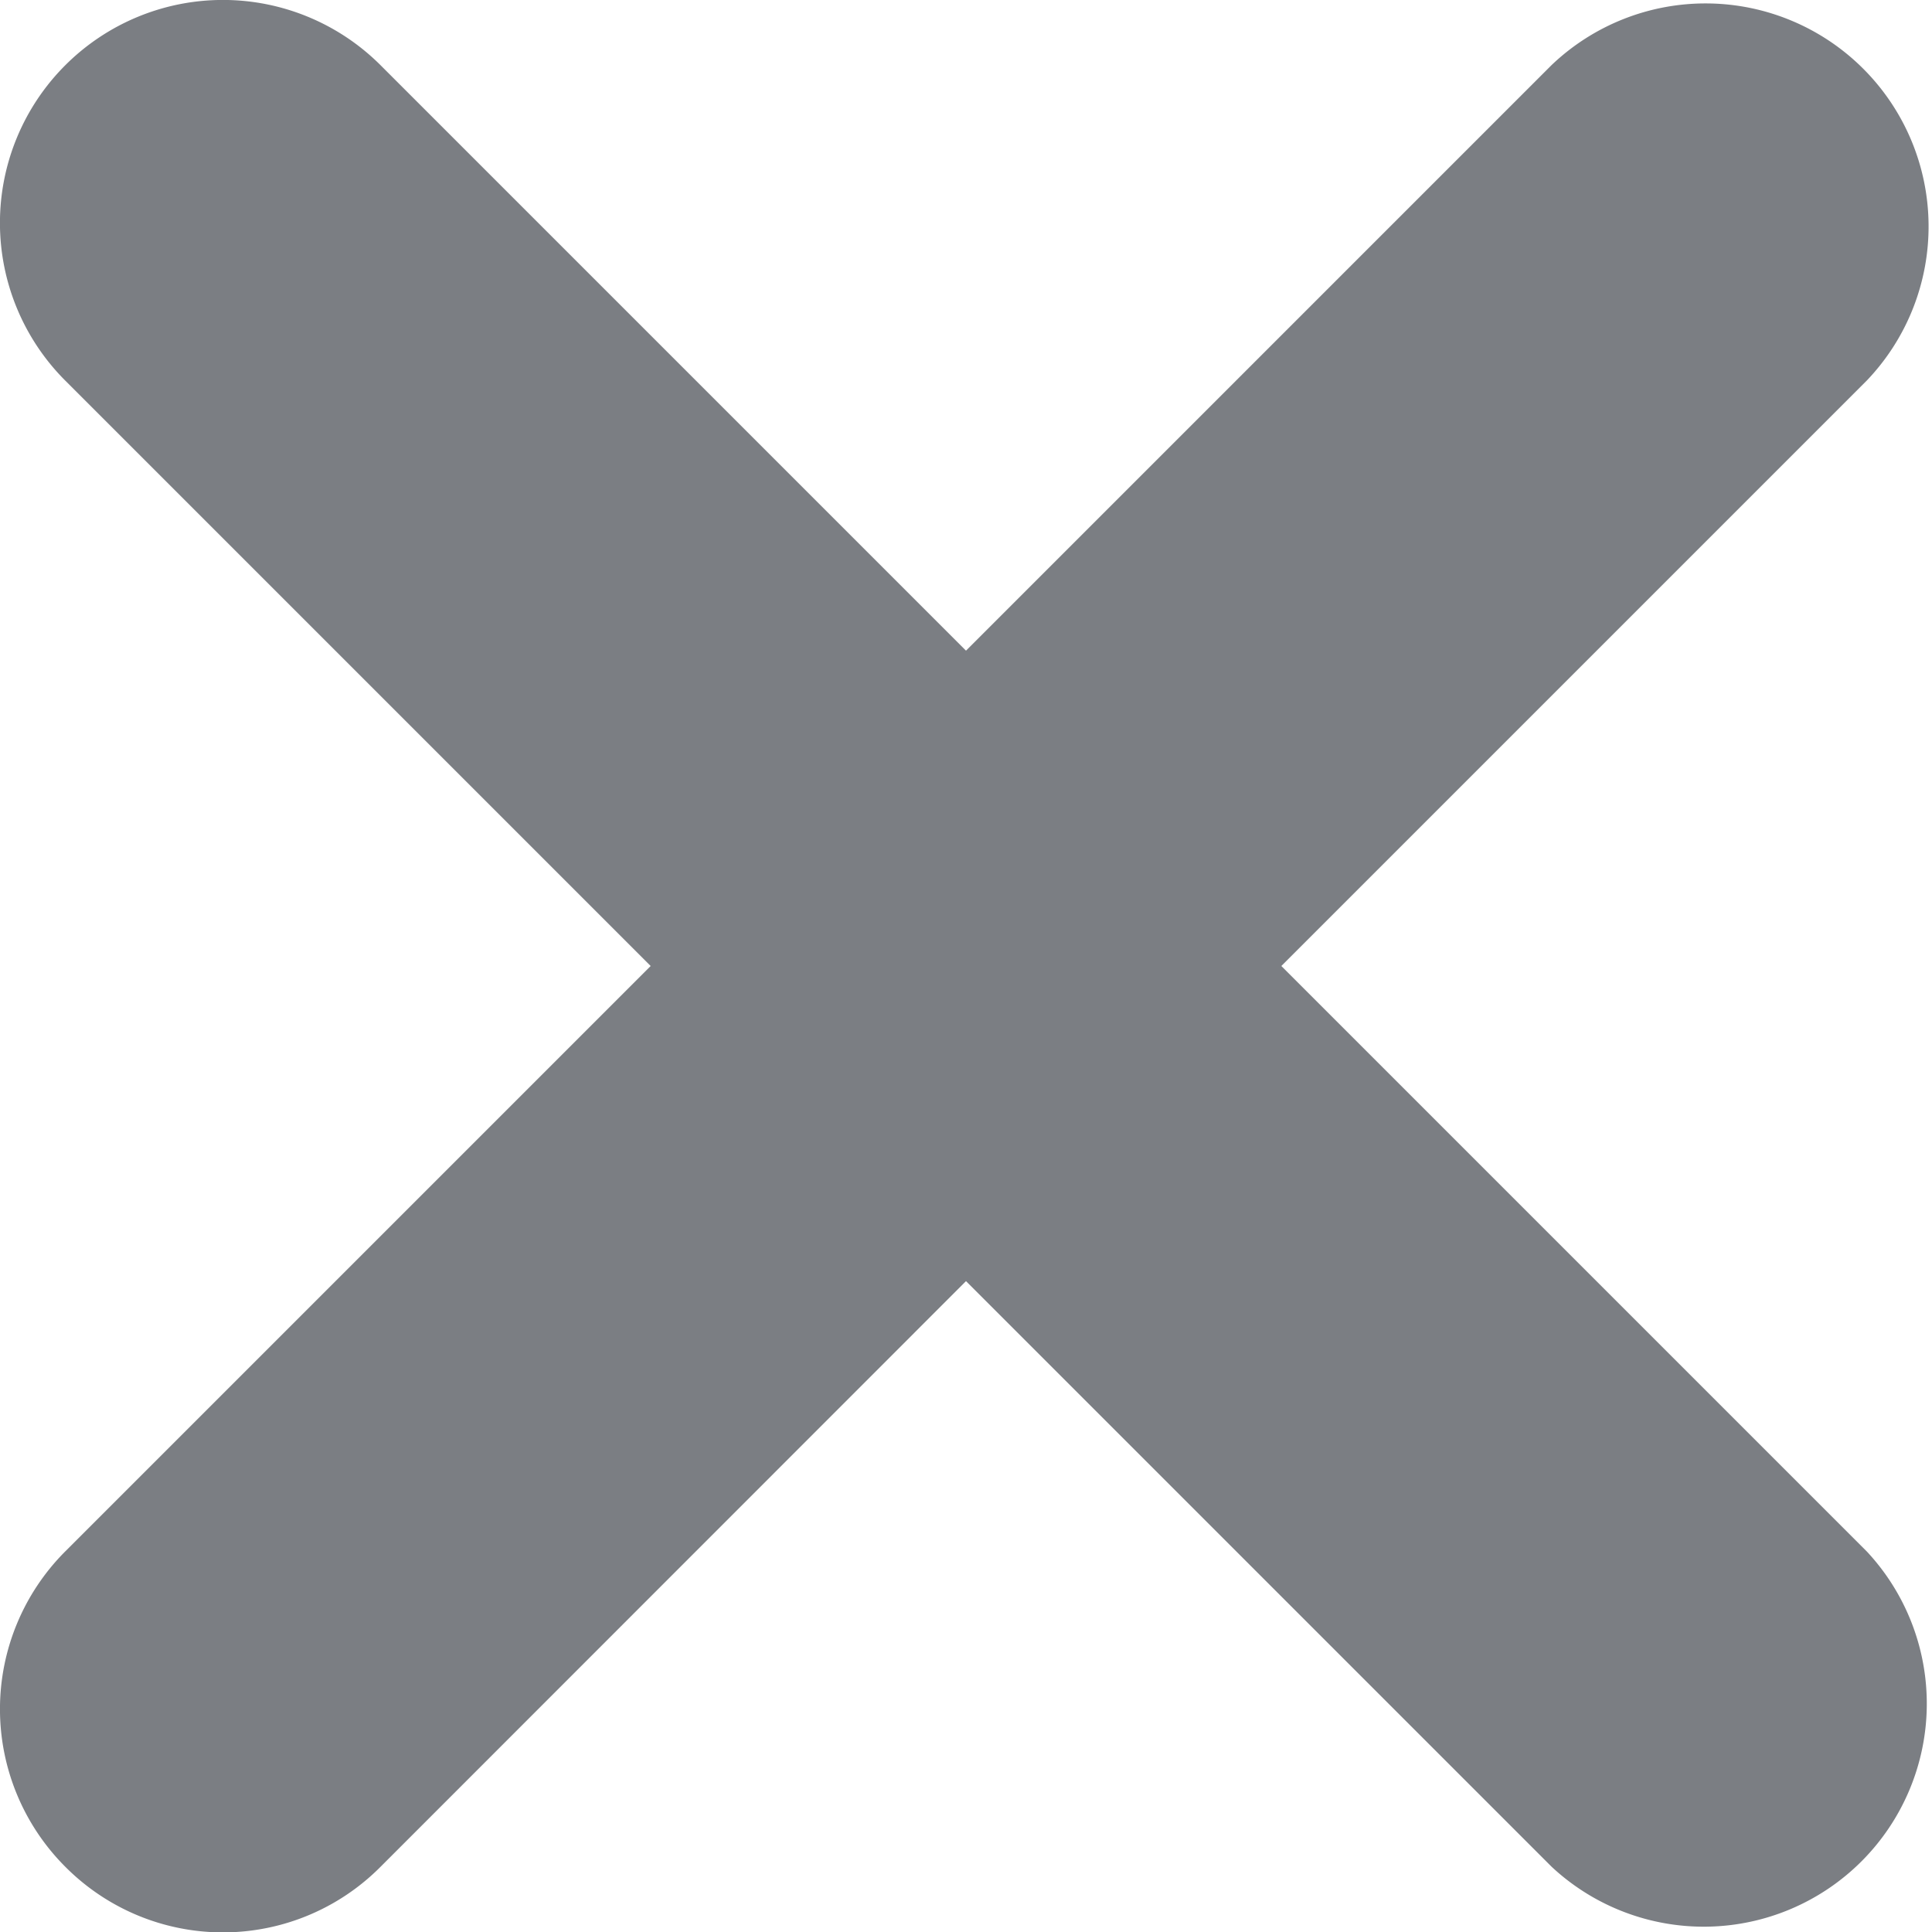
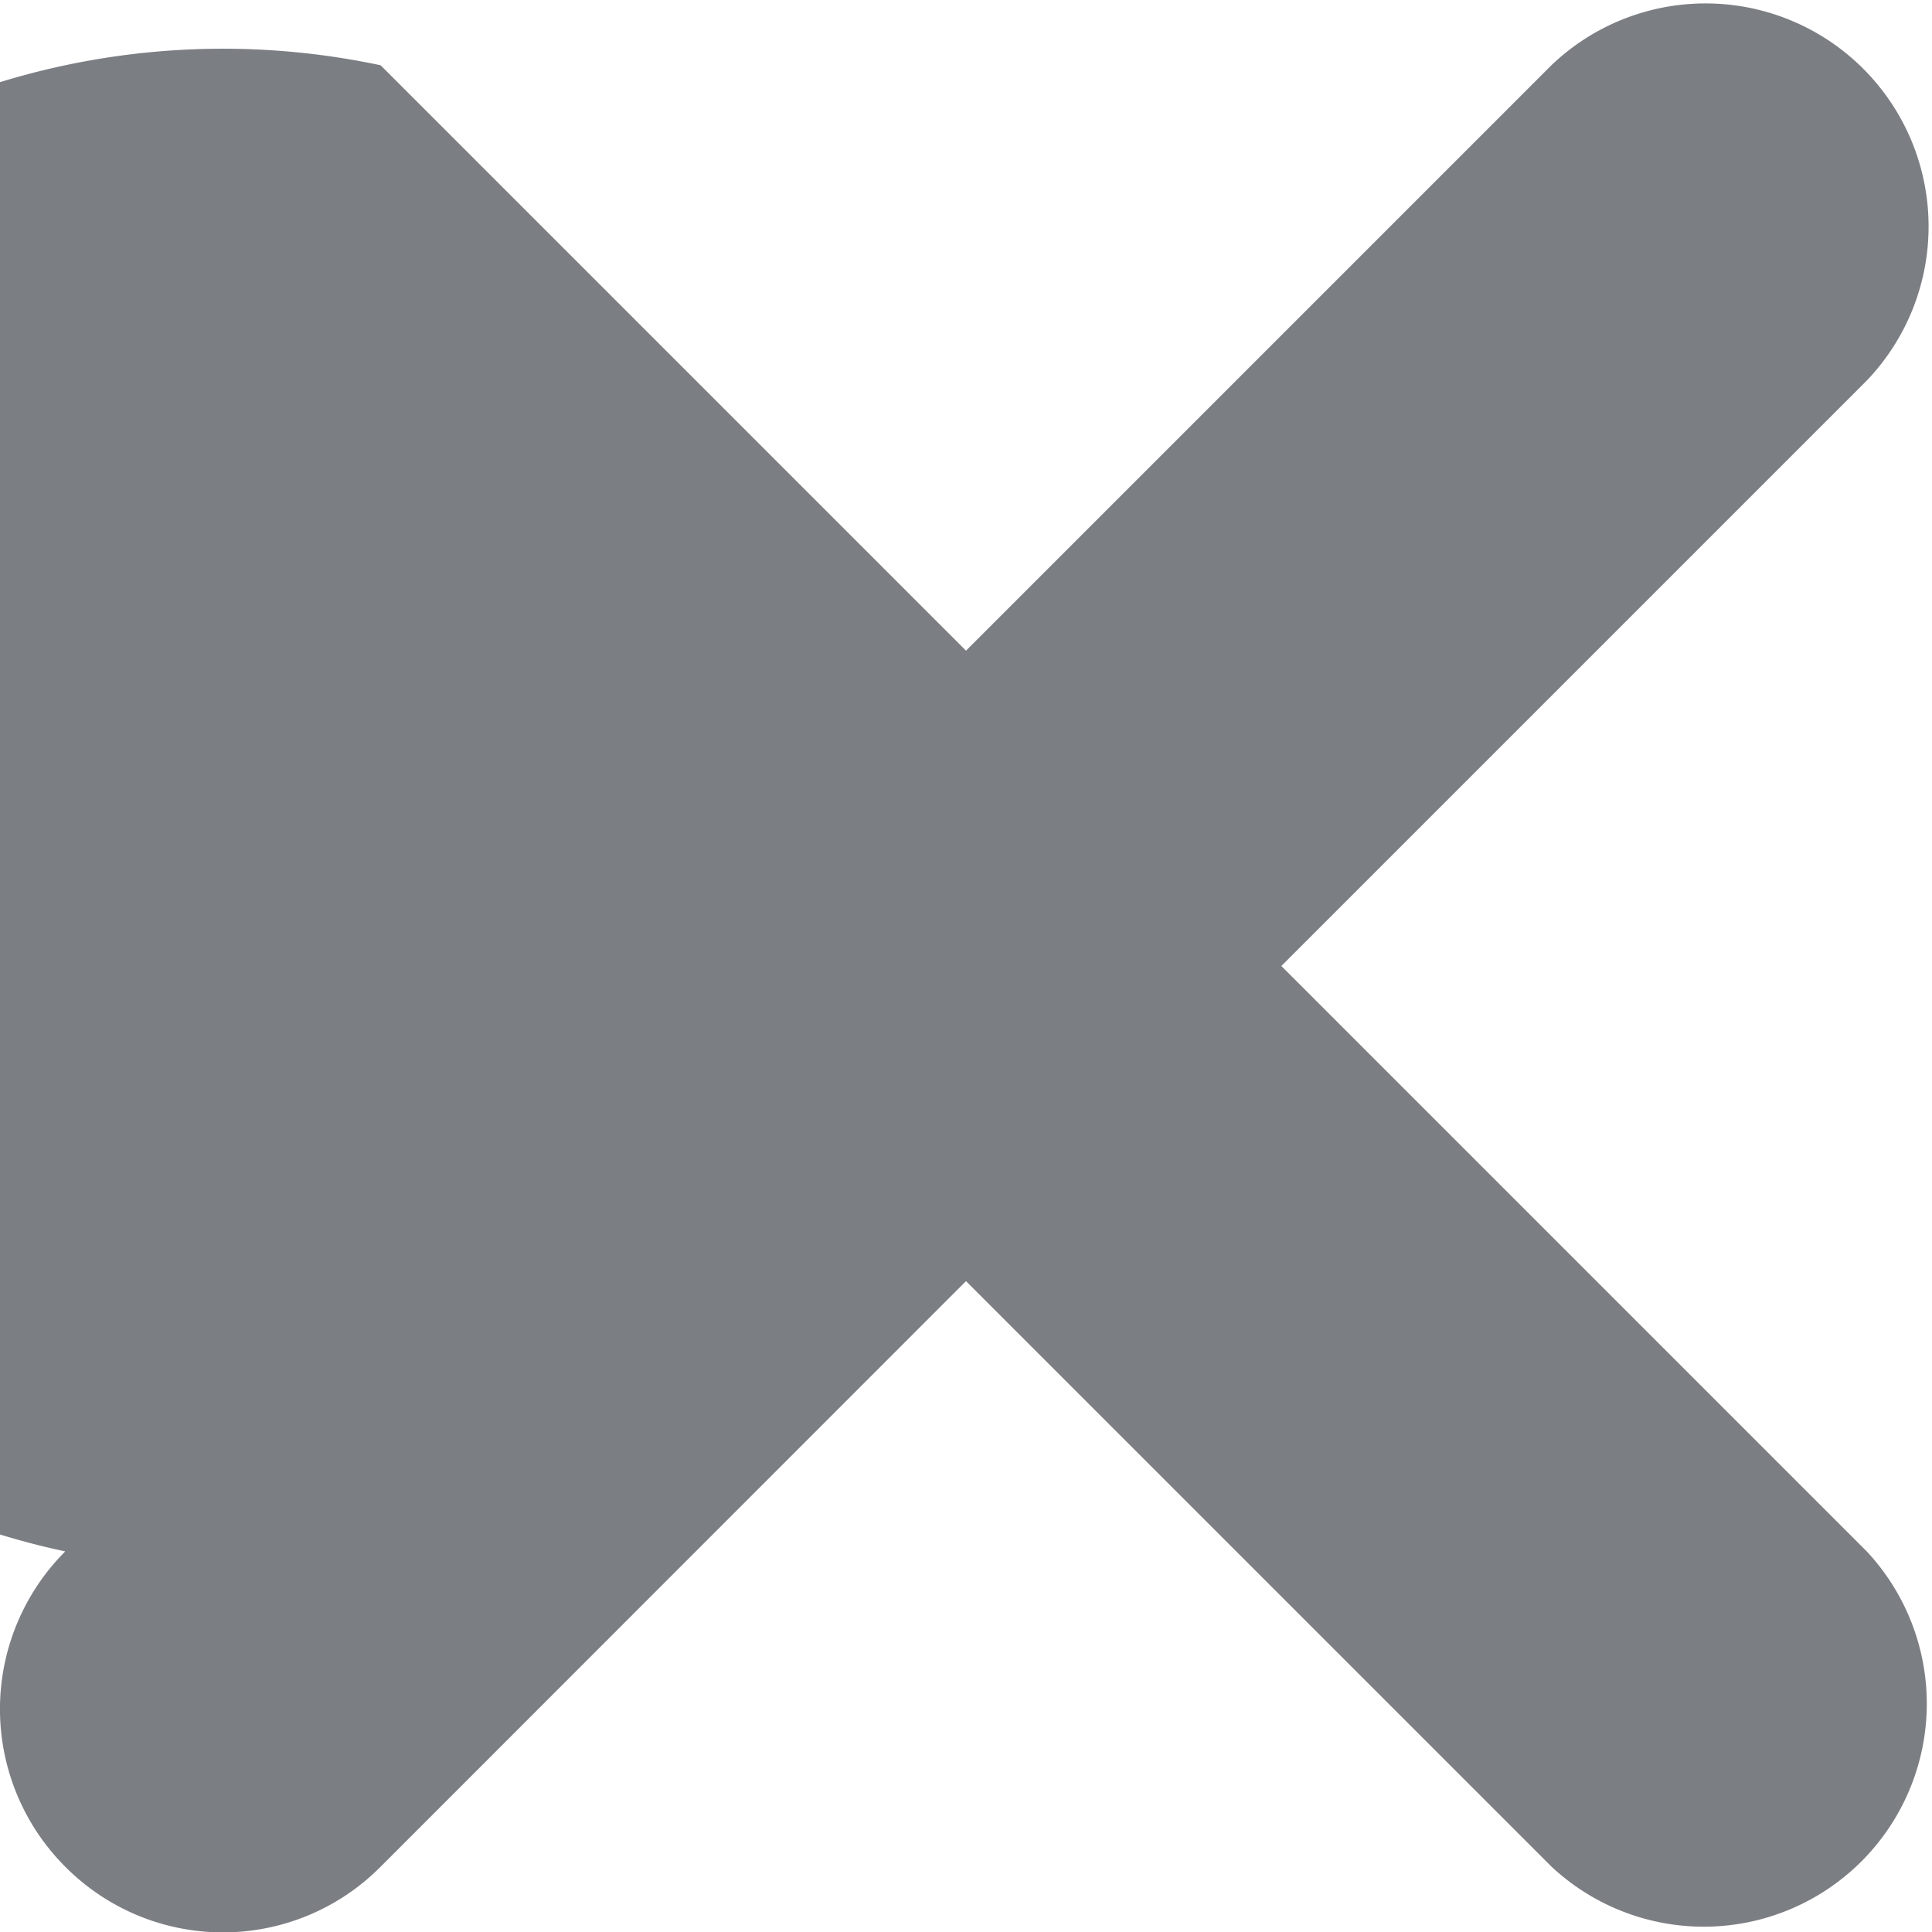
<svg xmlns="http://www.w3.org/2000/svg" width="9" height="9">
  <g id="bancoripley_home5" fill="none" fill-rule="evenodd" transform="translate(-1246 -119)">
    <g id="hint-ingreso" transform="translate(976 102)" fill="#7B7E83" fill-rule="nonzero">
      <g id="icon/close" transform="translate(270 17)">
-         <path d="M8.696 1.773L5.969 4.5l2.727 2.727a1.039 1.039 0 0 1-1.468 1.469L4.5 5.968 1.773 8.696a1.035 1.035 0 0 1-1.469 0 1.039 1.039 0 0 1 0-1.469L3.031 4.5.304 1.773A1.038 1.038 0 0 1 1.773.304L4.5 3.031 7.227.304a1.039 1.039 0 0 1 1.469 1.469z" id="Shape" />
+         <path d="M8.696 1.773L5.969 4.5l2.727 2.727a1.039 1.039 0 0 1-1.468 1.469L4.5 5.968 1.773 8.696a1.035 1.035 0 0 1-1.469 0 1.039 1.039 0 0 1 0-1.469A1.038 1.038 0 0 1 1.773.304L4.5 3.031 7.227.304a1.039 1.039 0 0 1 1.469 1.469z" id="Shape" />
      </g>
    </g>
  </g>
</svg>